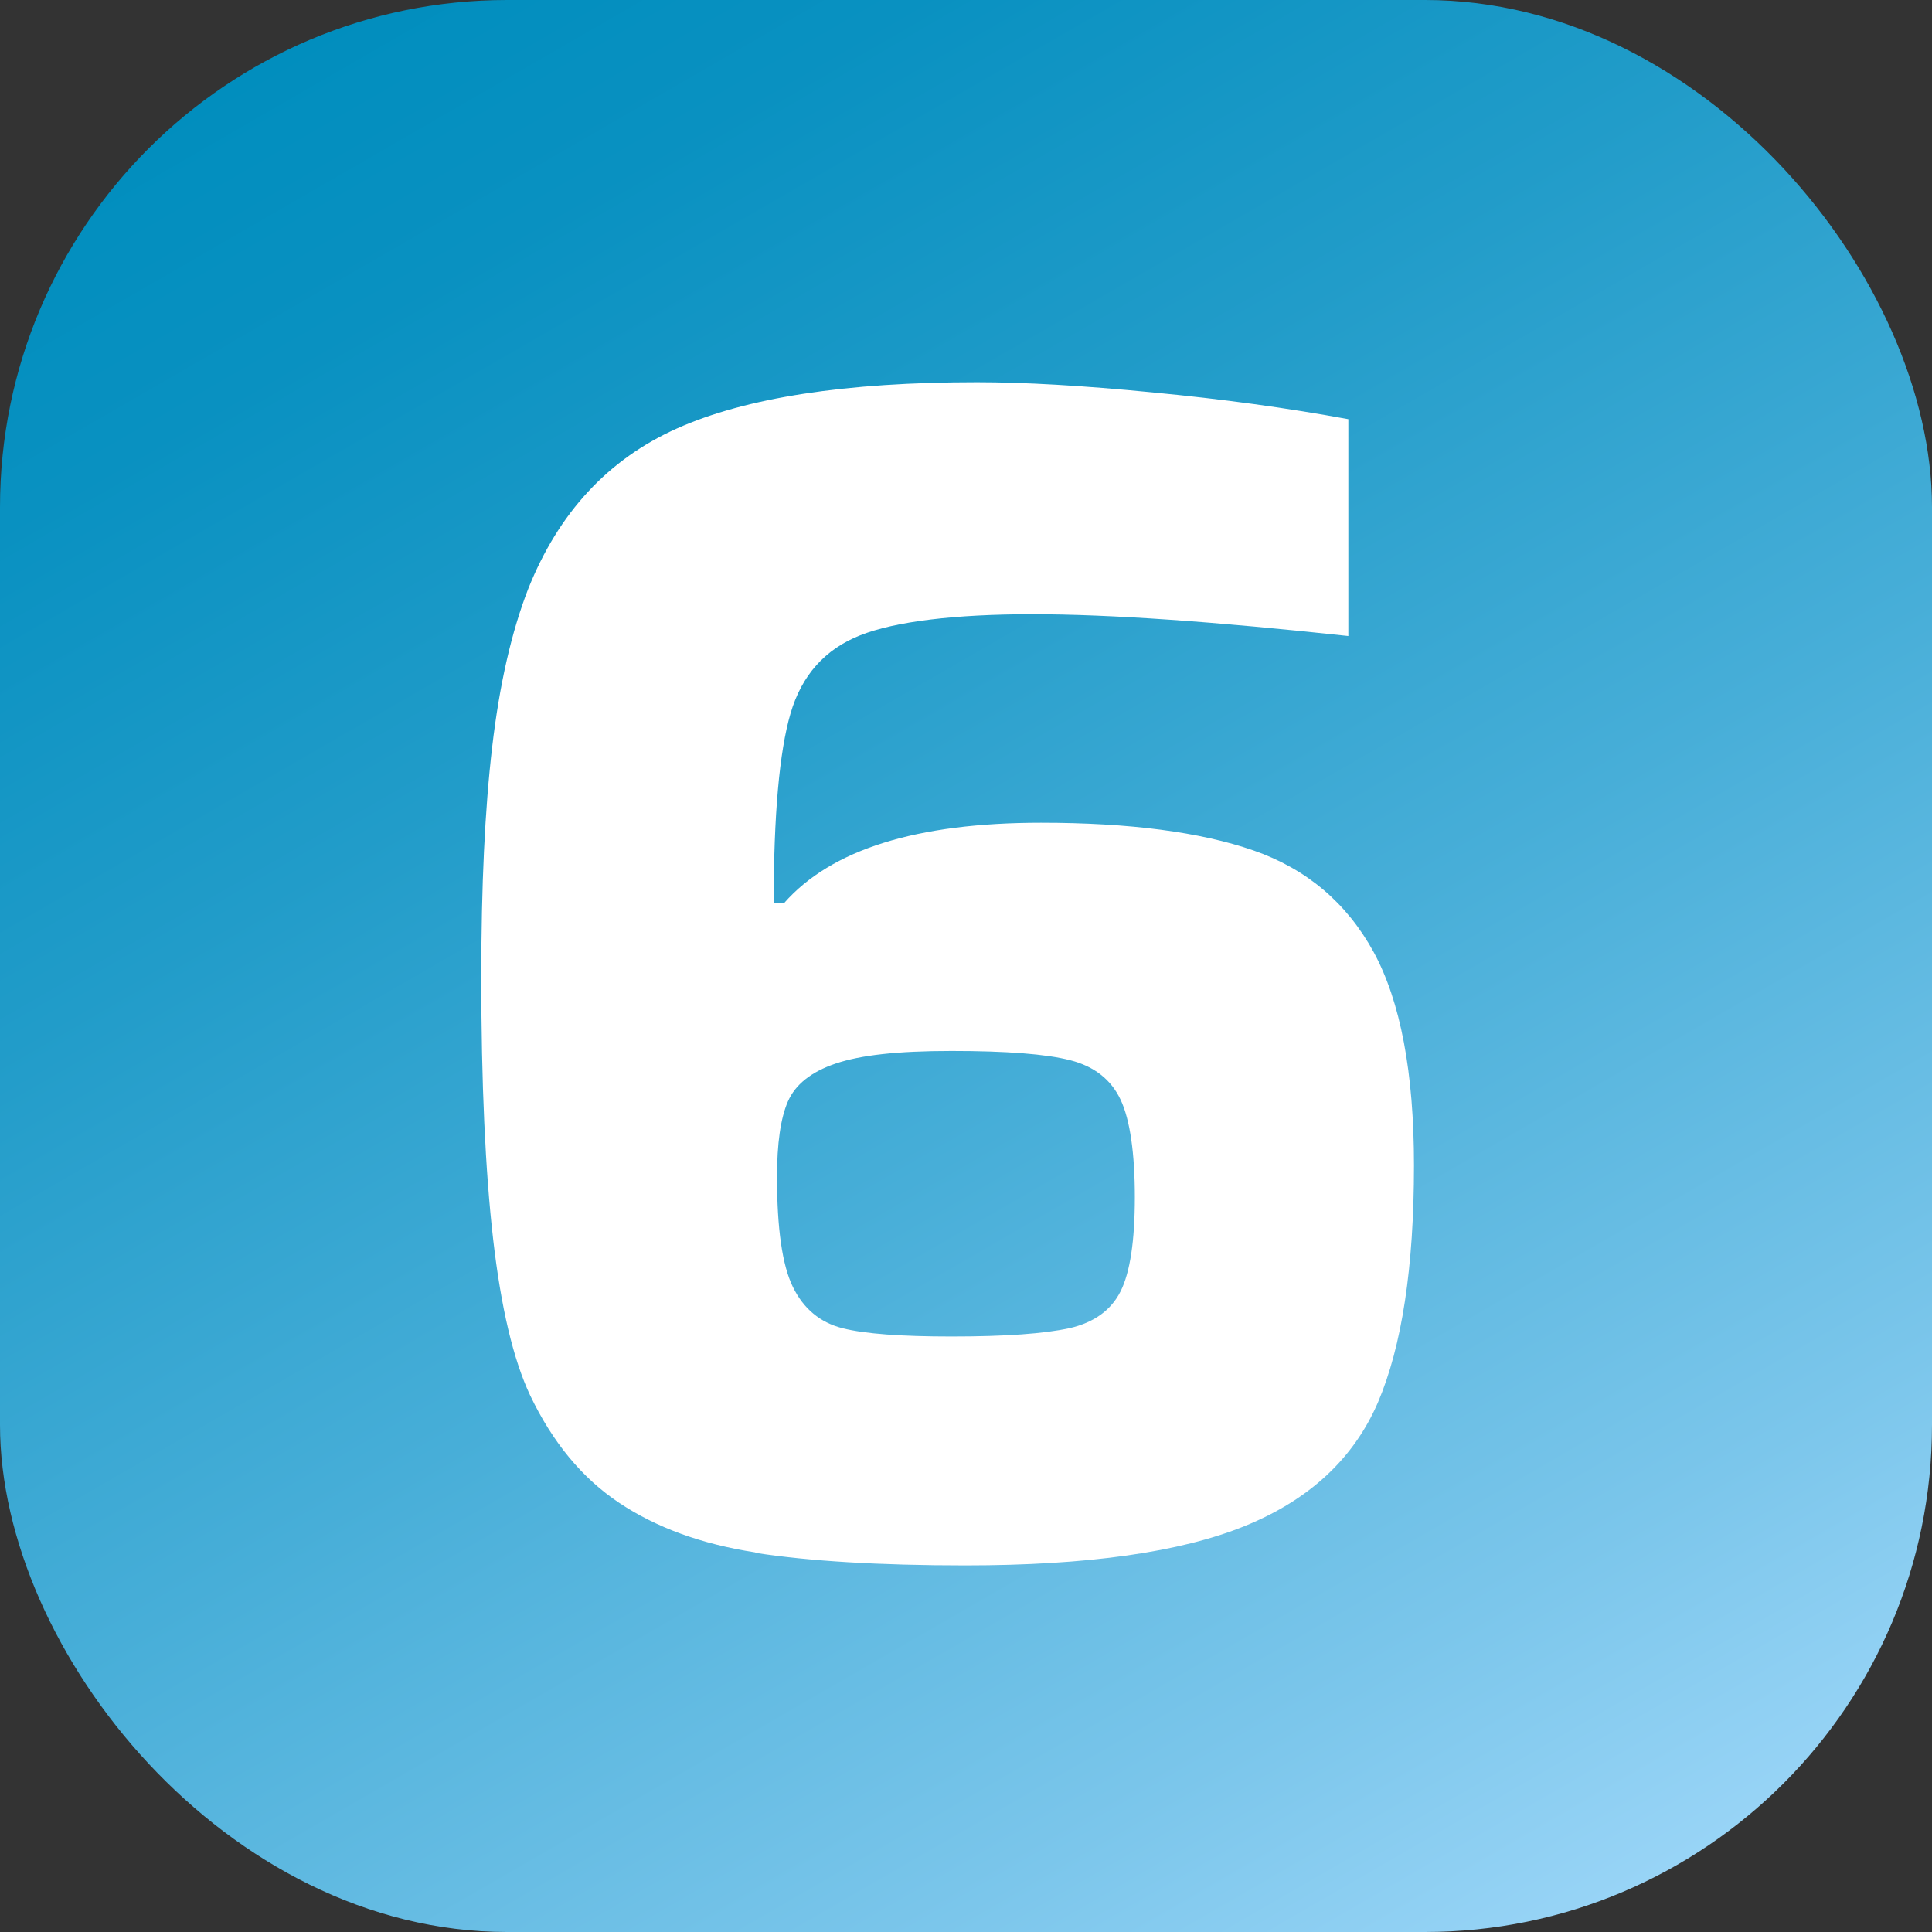
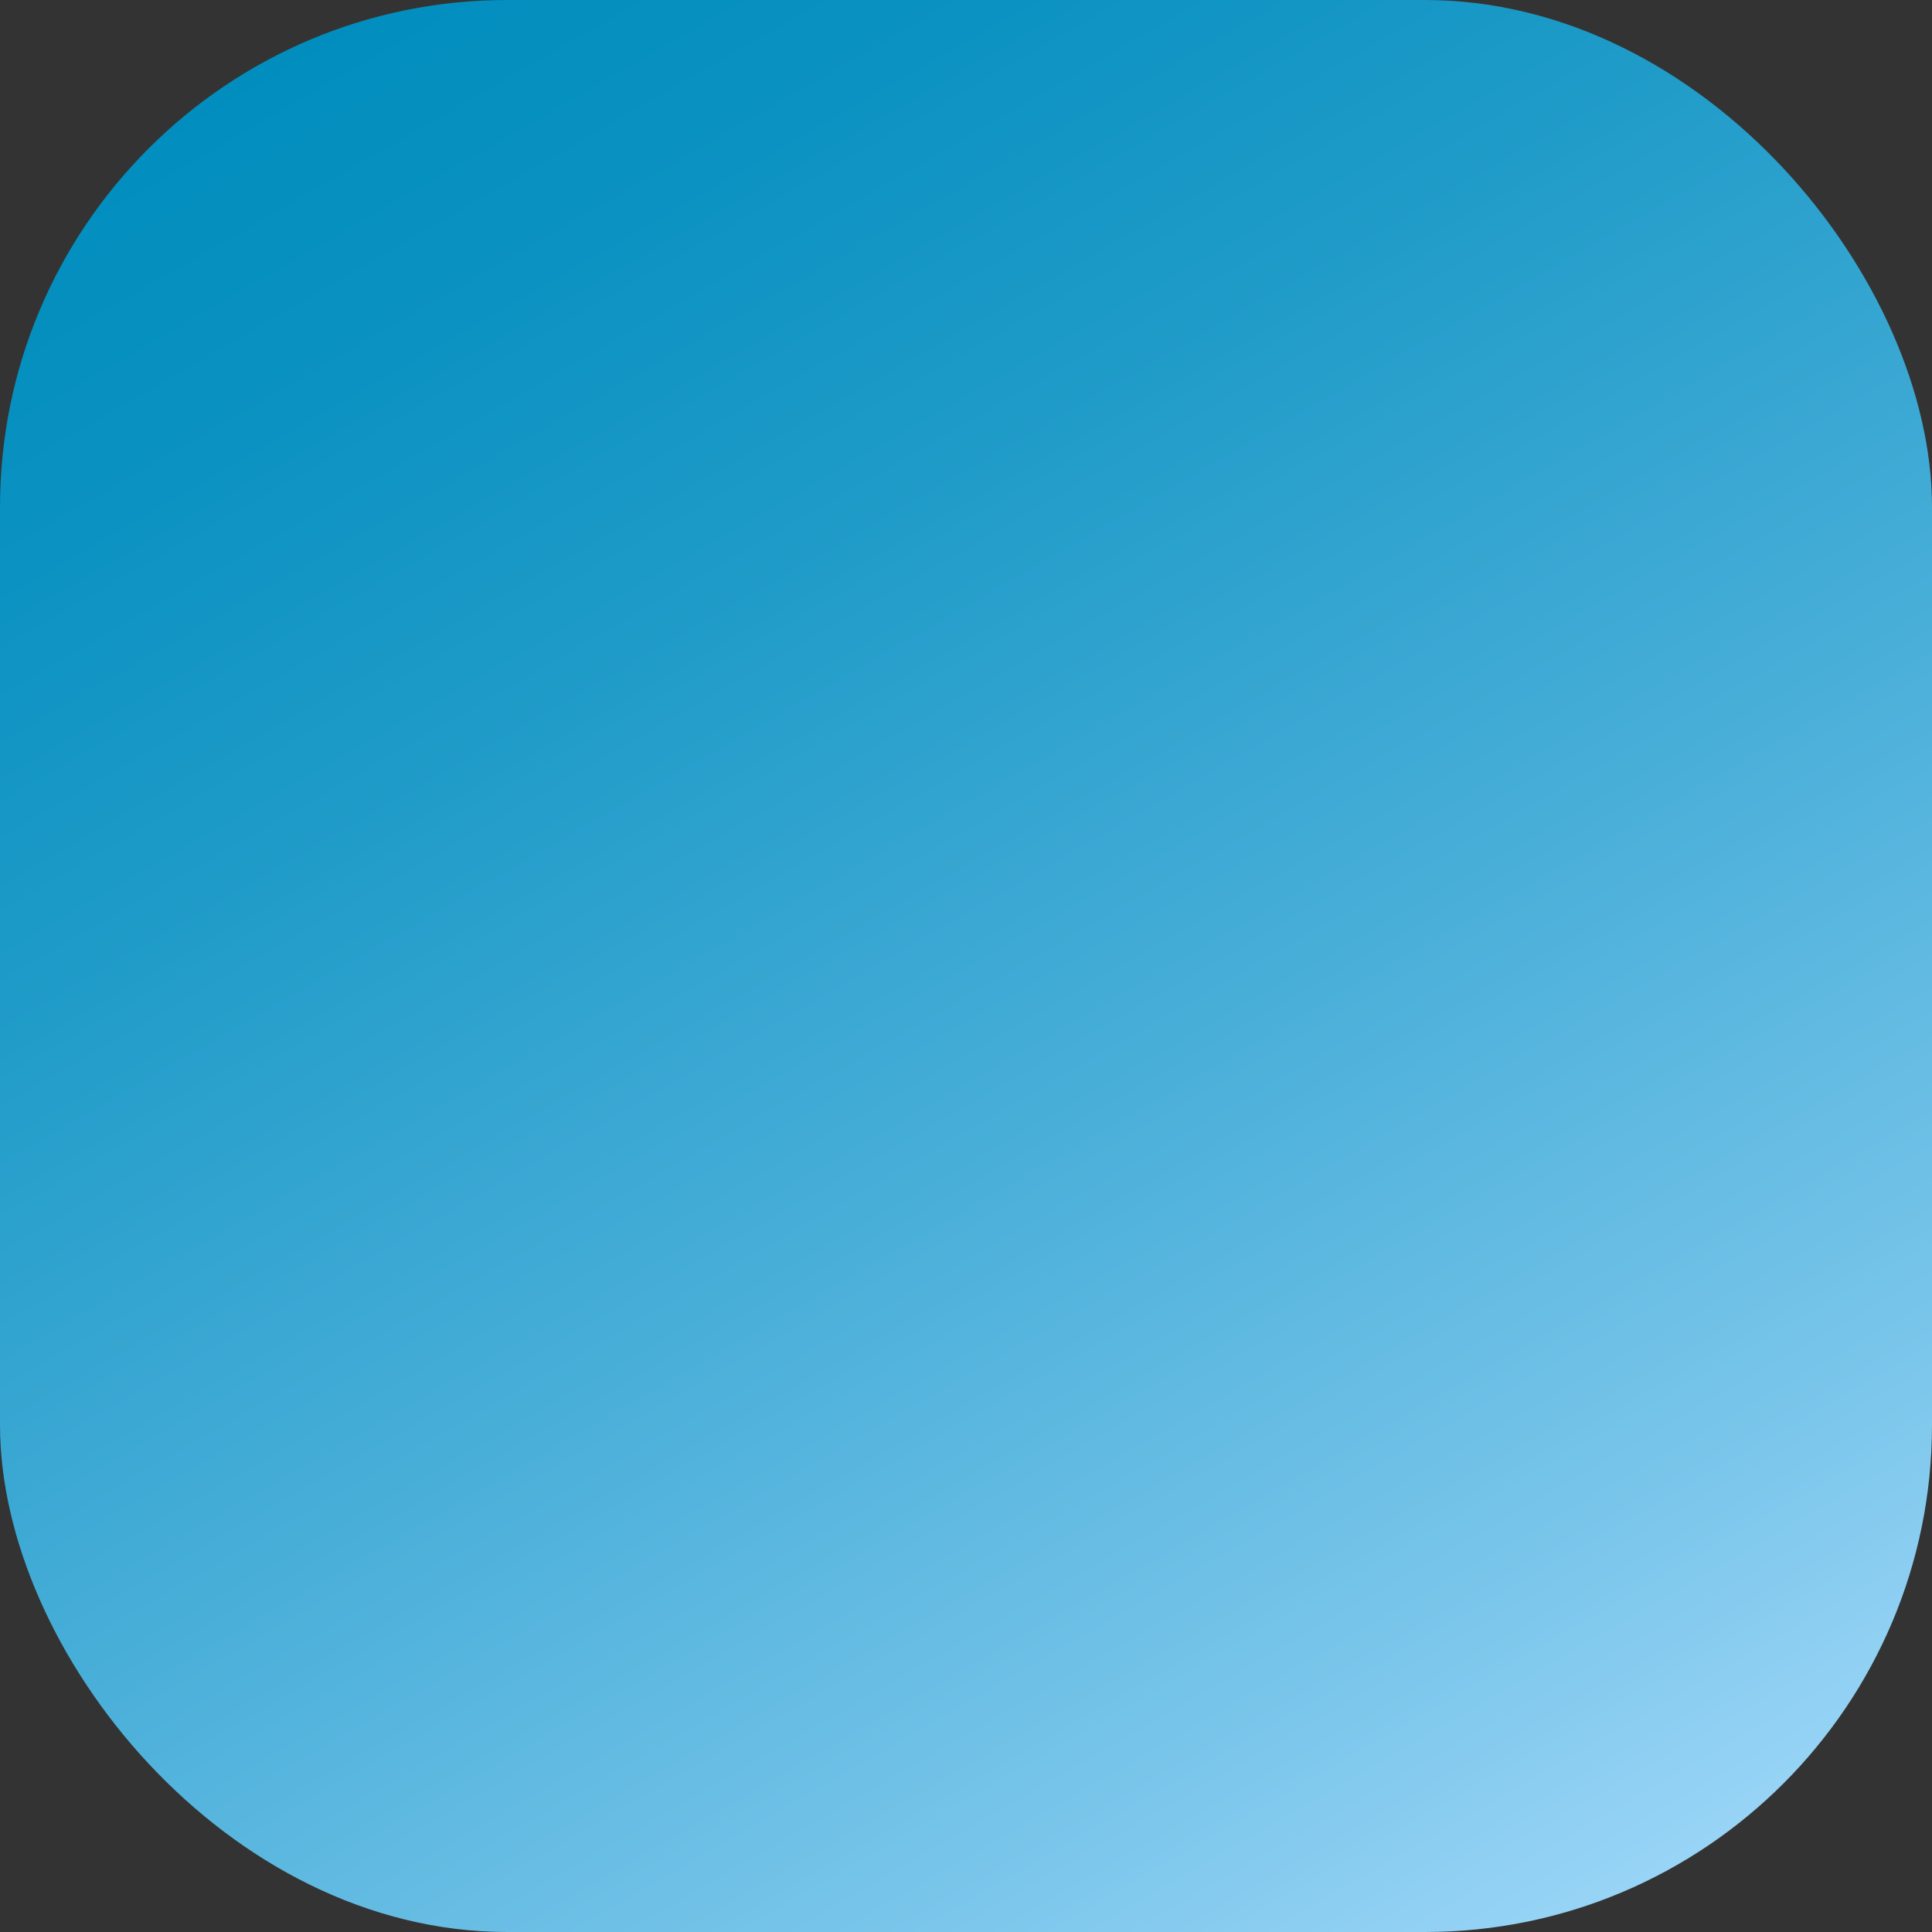
<svg xmlns="http://www.w3.org/2000/svg" id="Calque_2" data-name="Calque 2" viewBox="0 0 81.53 81.53">
  <rect x="0" y="0" width="81.53" height="81.53" fill="#333333" stroke="none" />
  <defs>
    <style>      .cls-1 {        fill: #fff;      }      .cls-2 {        fill: url(#Dégradé_sans_nom_61);      }    </style>
    <linearGradient id="Dégradé_sans_nom_61" data-name="Dégradé sans nom 61" x1="64.7" y1="82.21" x2="16.84" y2="-.68" gradientUnits="userSpaceOnUse">
      <stop offset="0" stop-color="#98d4f6" />
      <stop offset=".14" stop-color="#7bc6eb" />
      <stop offset=".43" stop-color="#47aed8" />
      <stop offset=".68" stop-color="#219cc9" />
      <stop offset=".88" stop-color="#0991c1" />
      <stop offset="1" stop-color="#018ebe" />
    </linearGradient>
  </defs>
  <g id="Calque_1-2" data-name="Calque 1">
    <g>
      <rect class="cls-2" width="81.53" height="81.53" rx="21.4" ry="21.4" />
-       <path class="cls-1" d="M31.87,65.51c-2.27-.35-4.18-1.05-5.74-2.09-1.56-1.04-2.81-2.55-3.76-4.54-.71-1.51-1.23-3.71-1.56-6.59-.33-2.88-.5-6.57-.5-11.06,0-3.83.15-7.07.46-9.71.31-2.65.82-4.87,1.52-6.67,1.28-3.21,3.37-5.47,6.28-6.77,2.91-1.3,7.12-1.95,12.66-1.95,1.98,0,4.45.14,7.41.43,2.95.28,5.71.66,8.26,1.13v9.15c-5.63-.61-10.07-.92-13.33-.92s-5.78.3-7.27.89c-1.49.59-2.47,1.69-2.94,3.3-.47,1.61-.71,4.28-.71,8.01h.43c1.99-2.27,5.6-3.4,10.85-3.4,3.73,0,6.72.39,8.97,1.17,2.24.78,3.93,2.21,5.07,4.29,1.13,2.08,1.7,5.08,1.7,9,0,4.3-.51,7.63-1.52,10-1.02,2.36-2.88,4.1-5.6,5.21-2.72,1.11-6.65,1.67-11.81,1.67-3.64,0-6.59-.18-8.86-.53ZM45.13,56.05c1.04-.24,1.76-.76,2.16-1.56s.6-2.13.6-3.97-.2-3.26-.6-4.11c-.4-.85-1.11-1.41-2.13-1.67-1.02-.26-2.68-.39-5-.39s-3.85.18-4.89.53c-1.04.35-1.71.89-2.02,1.6-.31.71-.46,1.77-.46,3.19,0,2.17.22,3.72.67,4.64s1.15,1.5,2.09,1.74c.95.24,2.48.35,4.61.35,2.27,0,3.92-.12,4.96-.35Z" />
    </g>
  </g>
</svg>